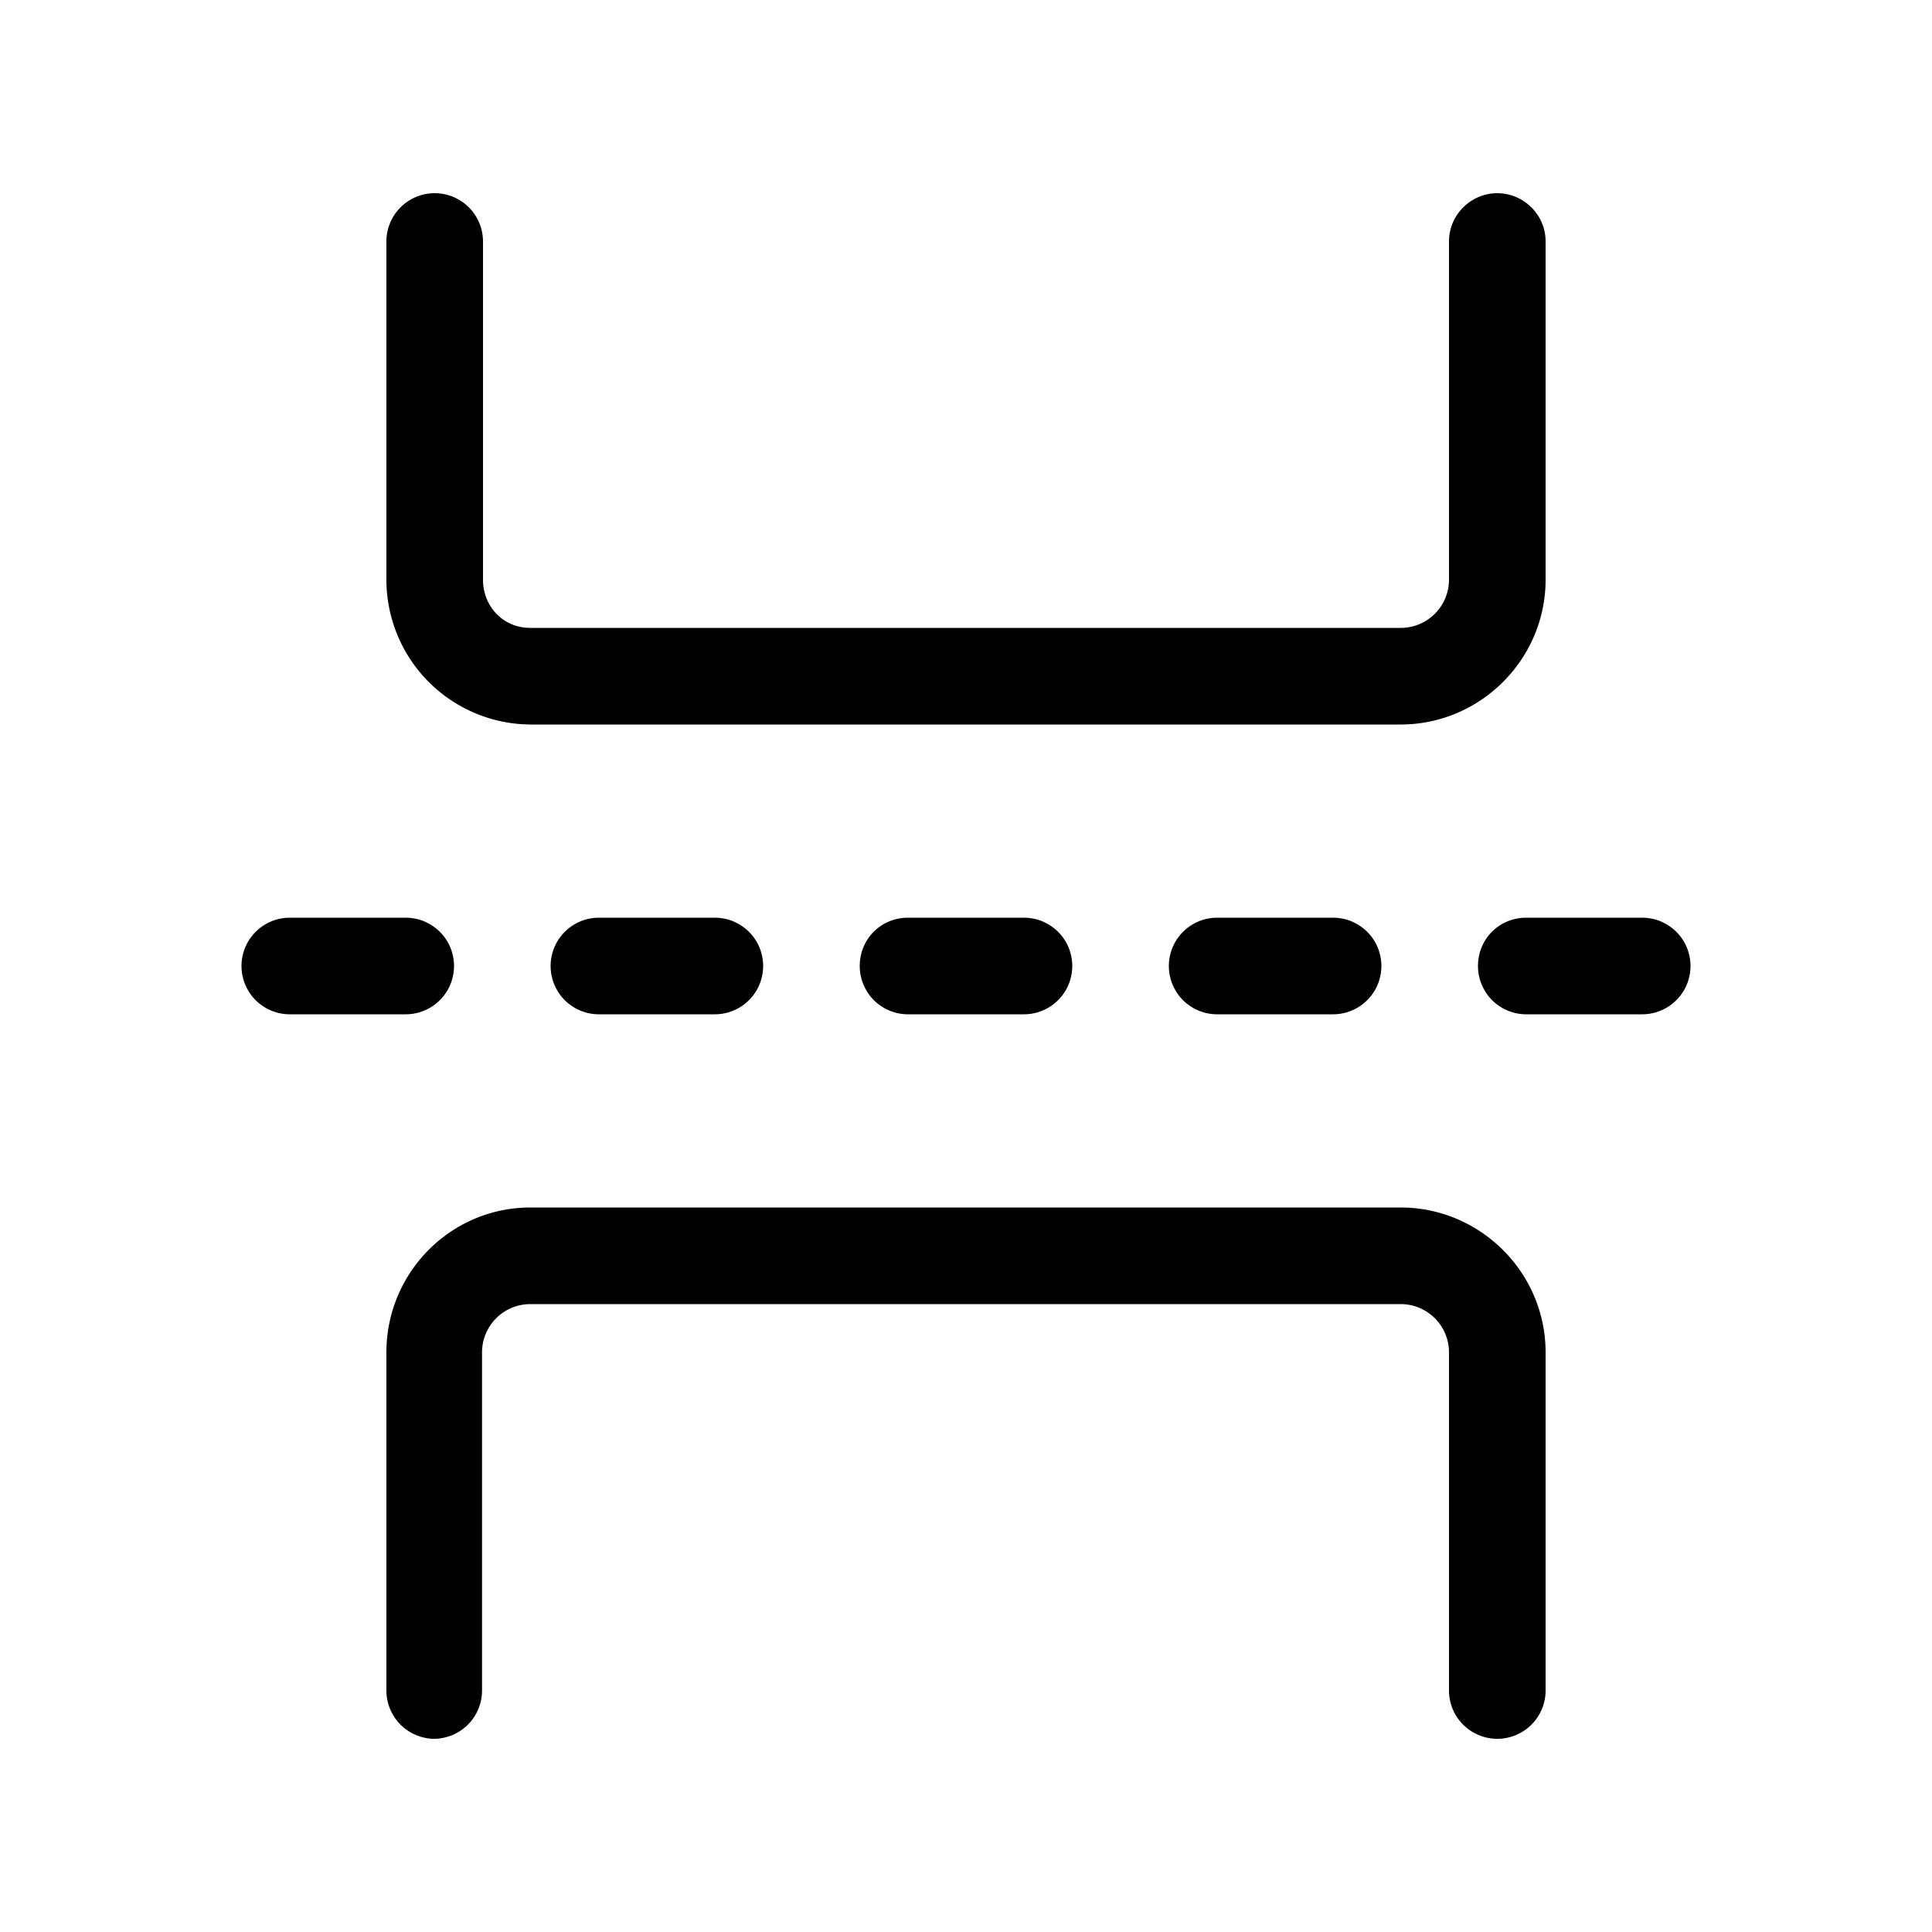
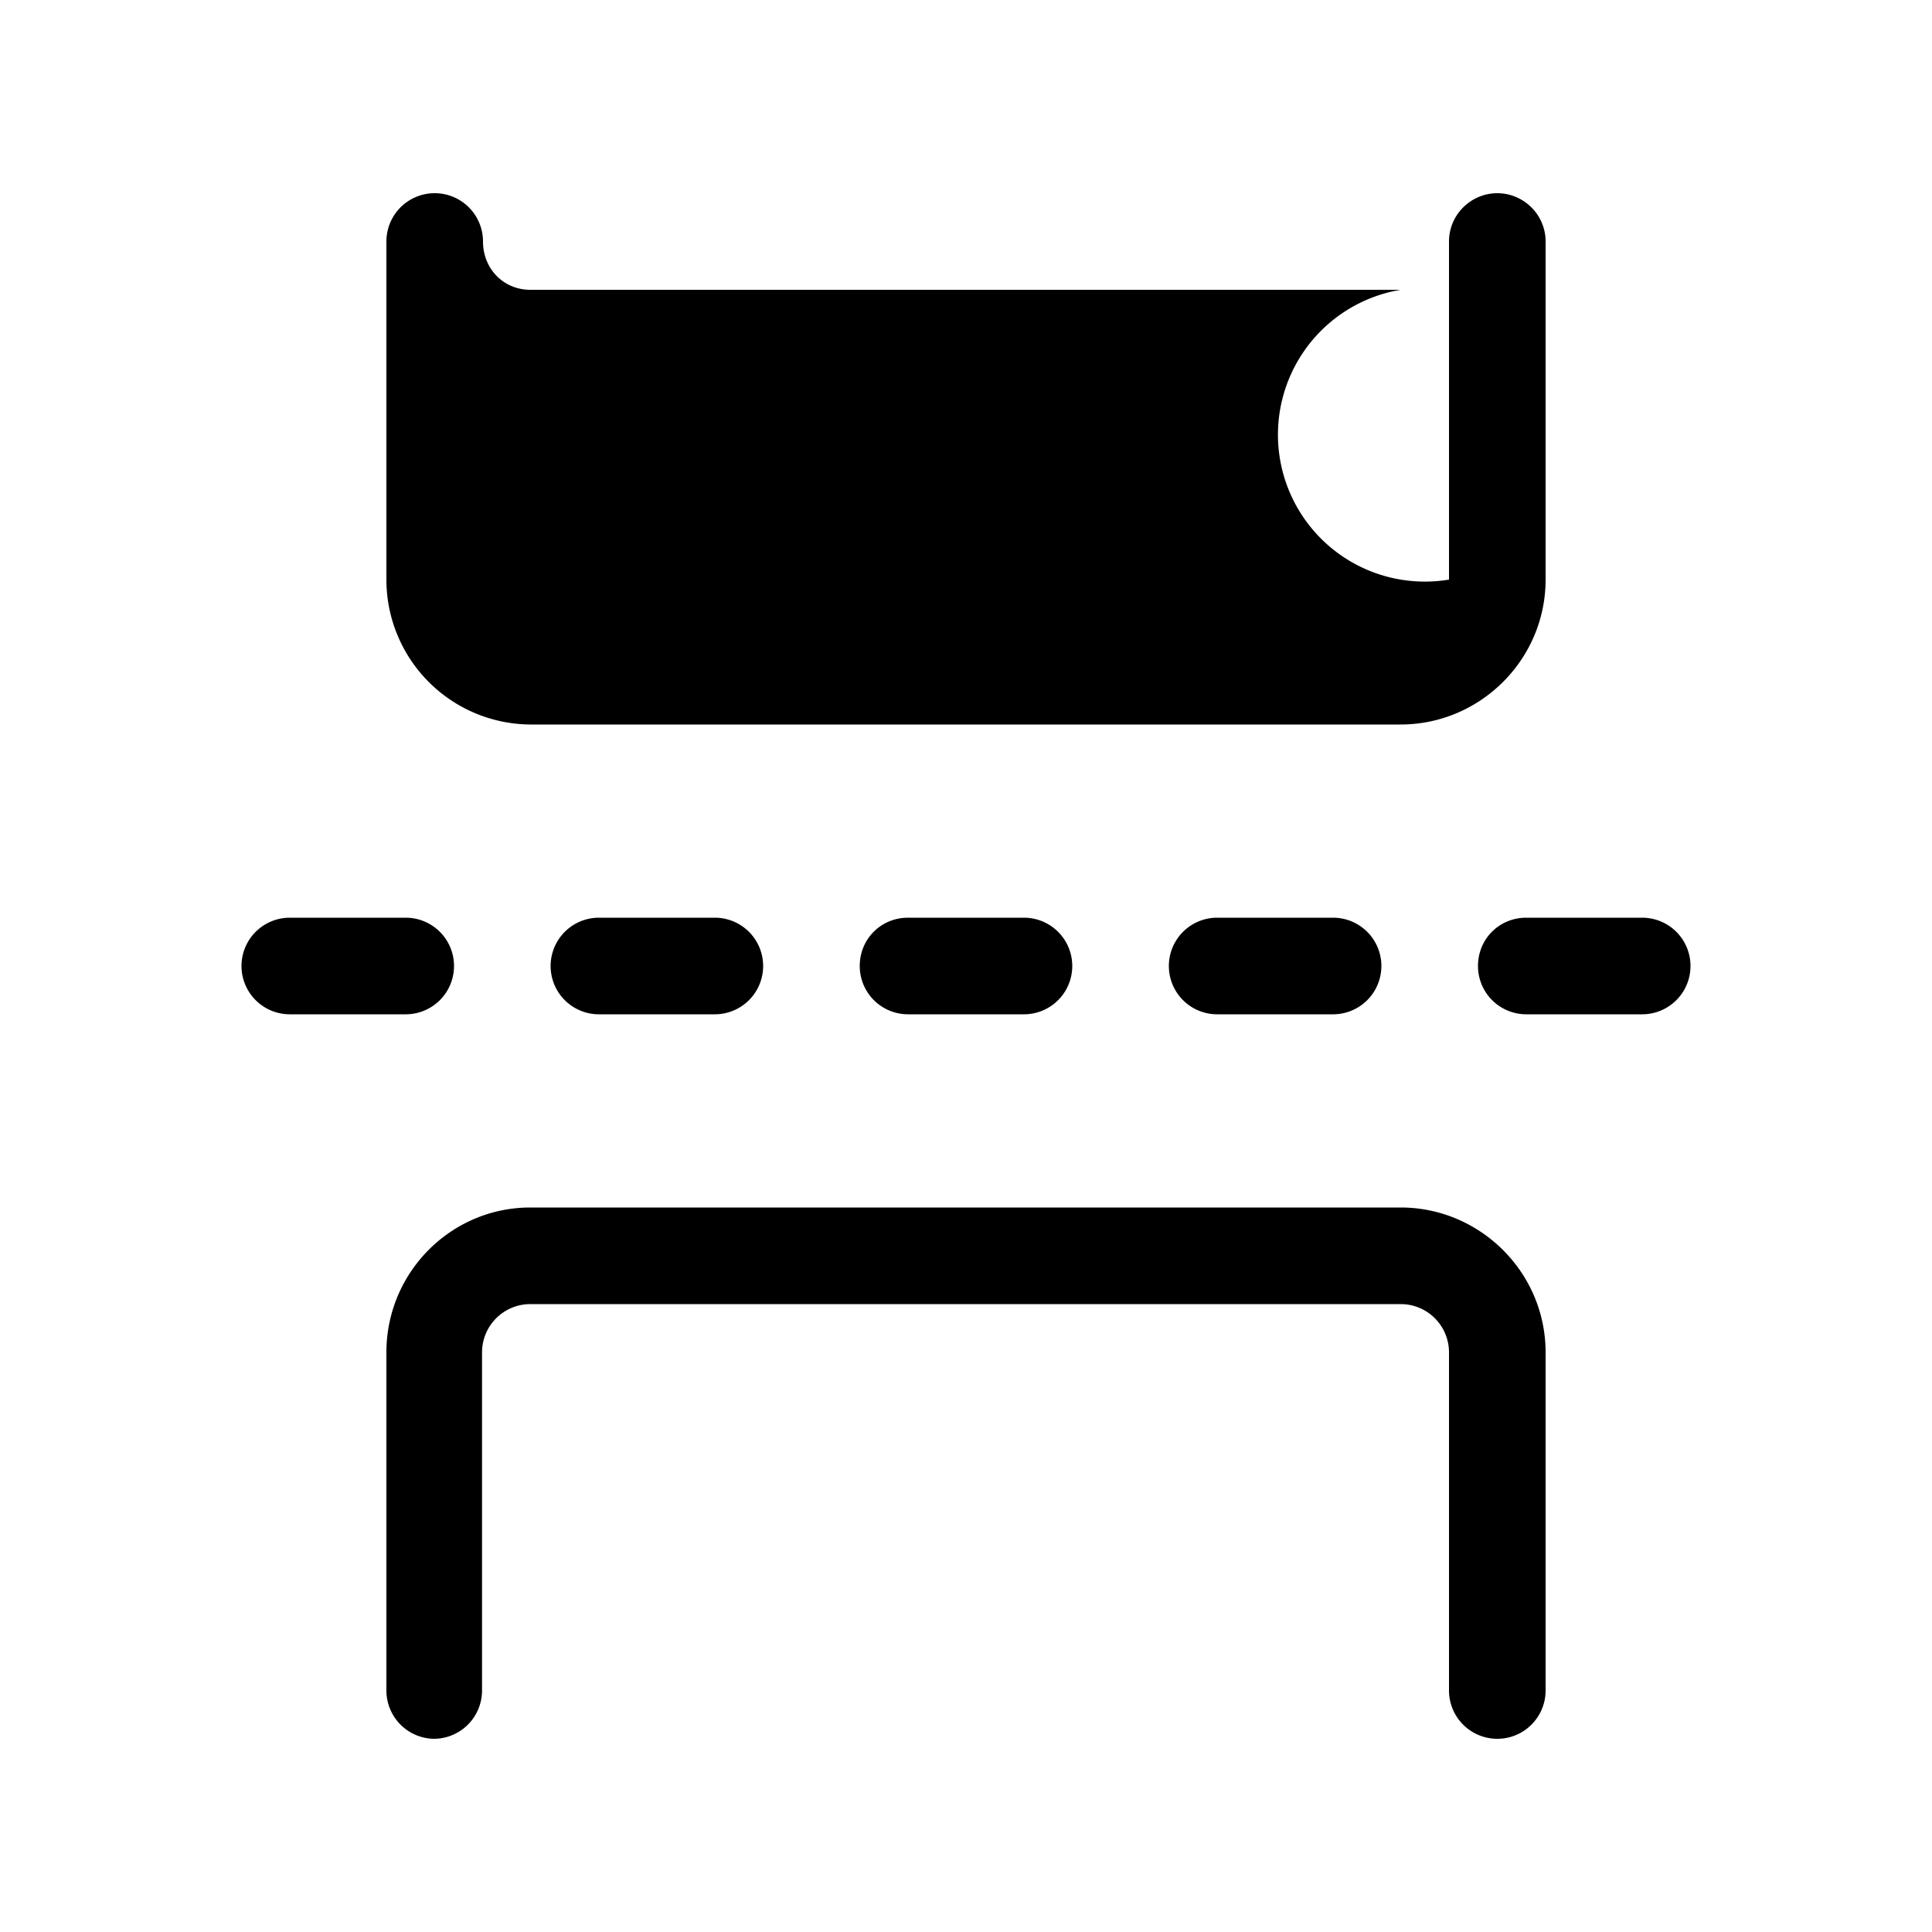
<svg xmlns="http://www.w3.org/2000/svg" width="20" height="20" viewBox="0 0 20 20">
-   <path d="M16 2.5V6c0 .83-.68 1.5-1.5 1.5H5.49A1.5 1.5 0 0 1 4 6V2.5a.5.5 0 1 1 1 0V6c0 .28.21.5.49.5h9.01A.5.5 0 0 0 15 6V2.5c0-.28.23-.5.5-.5s.5.22.5.5Zm-13 7a.5.5 0 0 0 0 1h1.2a.5.5 0 0 0 0-1H3Zm3.2 0a.5.5 0 0 0 0 1h1.2a.5.5 0 0 0 0-1H6.2Zm2.7.5c0-.28.22-.5.5-.5h1.2a.5.5 0 0 1 0 1H9.4a.5.5 0 0 1-.5-.5Zm3.7-.5a.5.5 0 0 0 0 1h1.2a.5.5 0 0 0 0-1h-1.2Zm2.7.5c0-.28.22-.5.5-.5H17a.5.5 0 0 1 0 1h-1.2a.5.5 0 0 1-.5-.5Zm.7 4v3.5a.5.5 0 0 1-.5.5.5.5 0 0 1-.5-.5V14a.5.5 0 0 0-.5-.5H5.49a.5.5 0 0 0-.5.5v3.5a.5.5 0 0 1-.5.5.5.5 0 0 1-.49-.5V14c0-.83.67-1.5 1.49-1.5h9.01c.82 0 1.5.67 1.5 1.5Z" />
+   <path d="M16 2.5V6c0 .83-.68 1.5-1.5 1.5H5.49A1.5 1.5 0 0 1 4 6V2.5a.5.5 0 1 1 1 0c0 .28.21.5.49.5h9.01A.5.5 0 0 0 15 6V2.5c0-.28.23-.5.5-.5s.5.22.5.5Zm-13 7a.5.5 0 0 0 0 1h1.2a.5.5 0 0 0 0-1H3Zm3.2 0a.5.5 0 0 0 0 1h1.2a.5.5 0 0 0 0-1H6.2Zm2.7.5c0-.28.22-.5.5-.5h1.2a.5.5 0 0 1 0 1H9.4a.5.5 0 0 1-.5-.5Zm3.7-.5a.5.5 0 0 0 0 1h1.2a.5.5 0 0 0 0-1h-1.2Zm2.7.5c0-.28.22-.5.5-.5H17a.5.5 0 0 1 0 1h-1.2a.5.5 0 0 1-.5-.5Zm.7 4v3.5a.5.5 0 0 1-.5.5.5.5 0 0 1-.5-.5V14a.5.5 0 0 0-.5-.5H5.49a.5.5 0 0 0-.5.5v3.5a.5.5 0 0 1-.5.5.5.5 0 0 1-.49-.5V14c0-.83.67-1.5 1.49-1.5h9.01c.82 0 1.5.67 1.5 1.5Z" />
</svg>